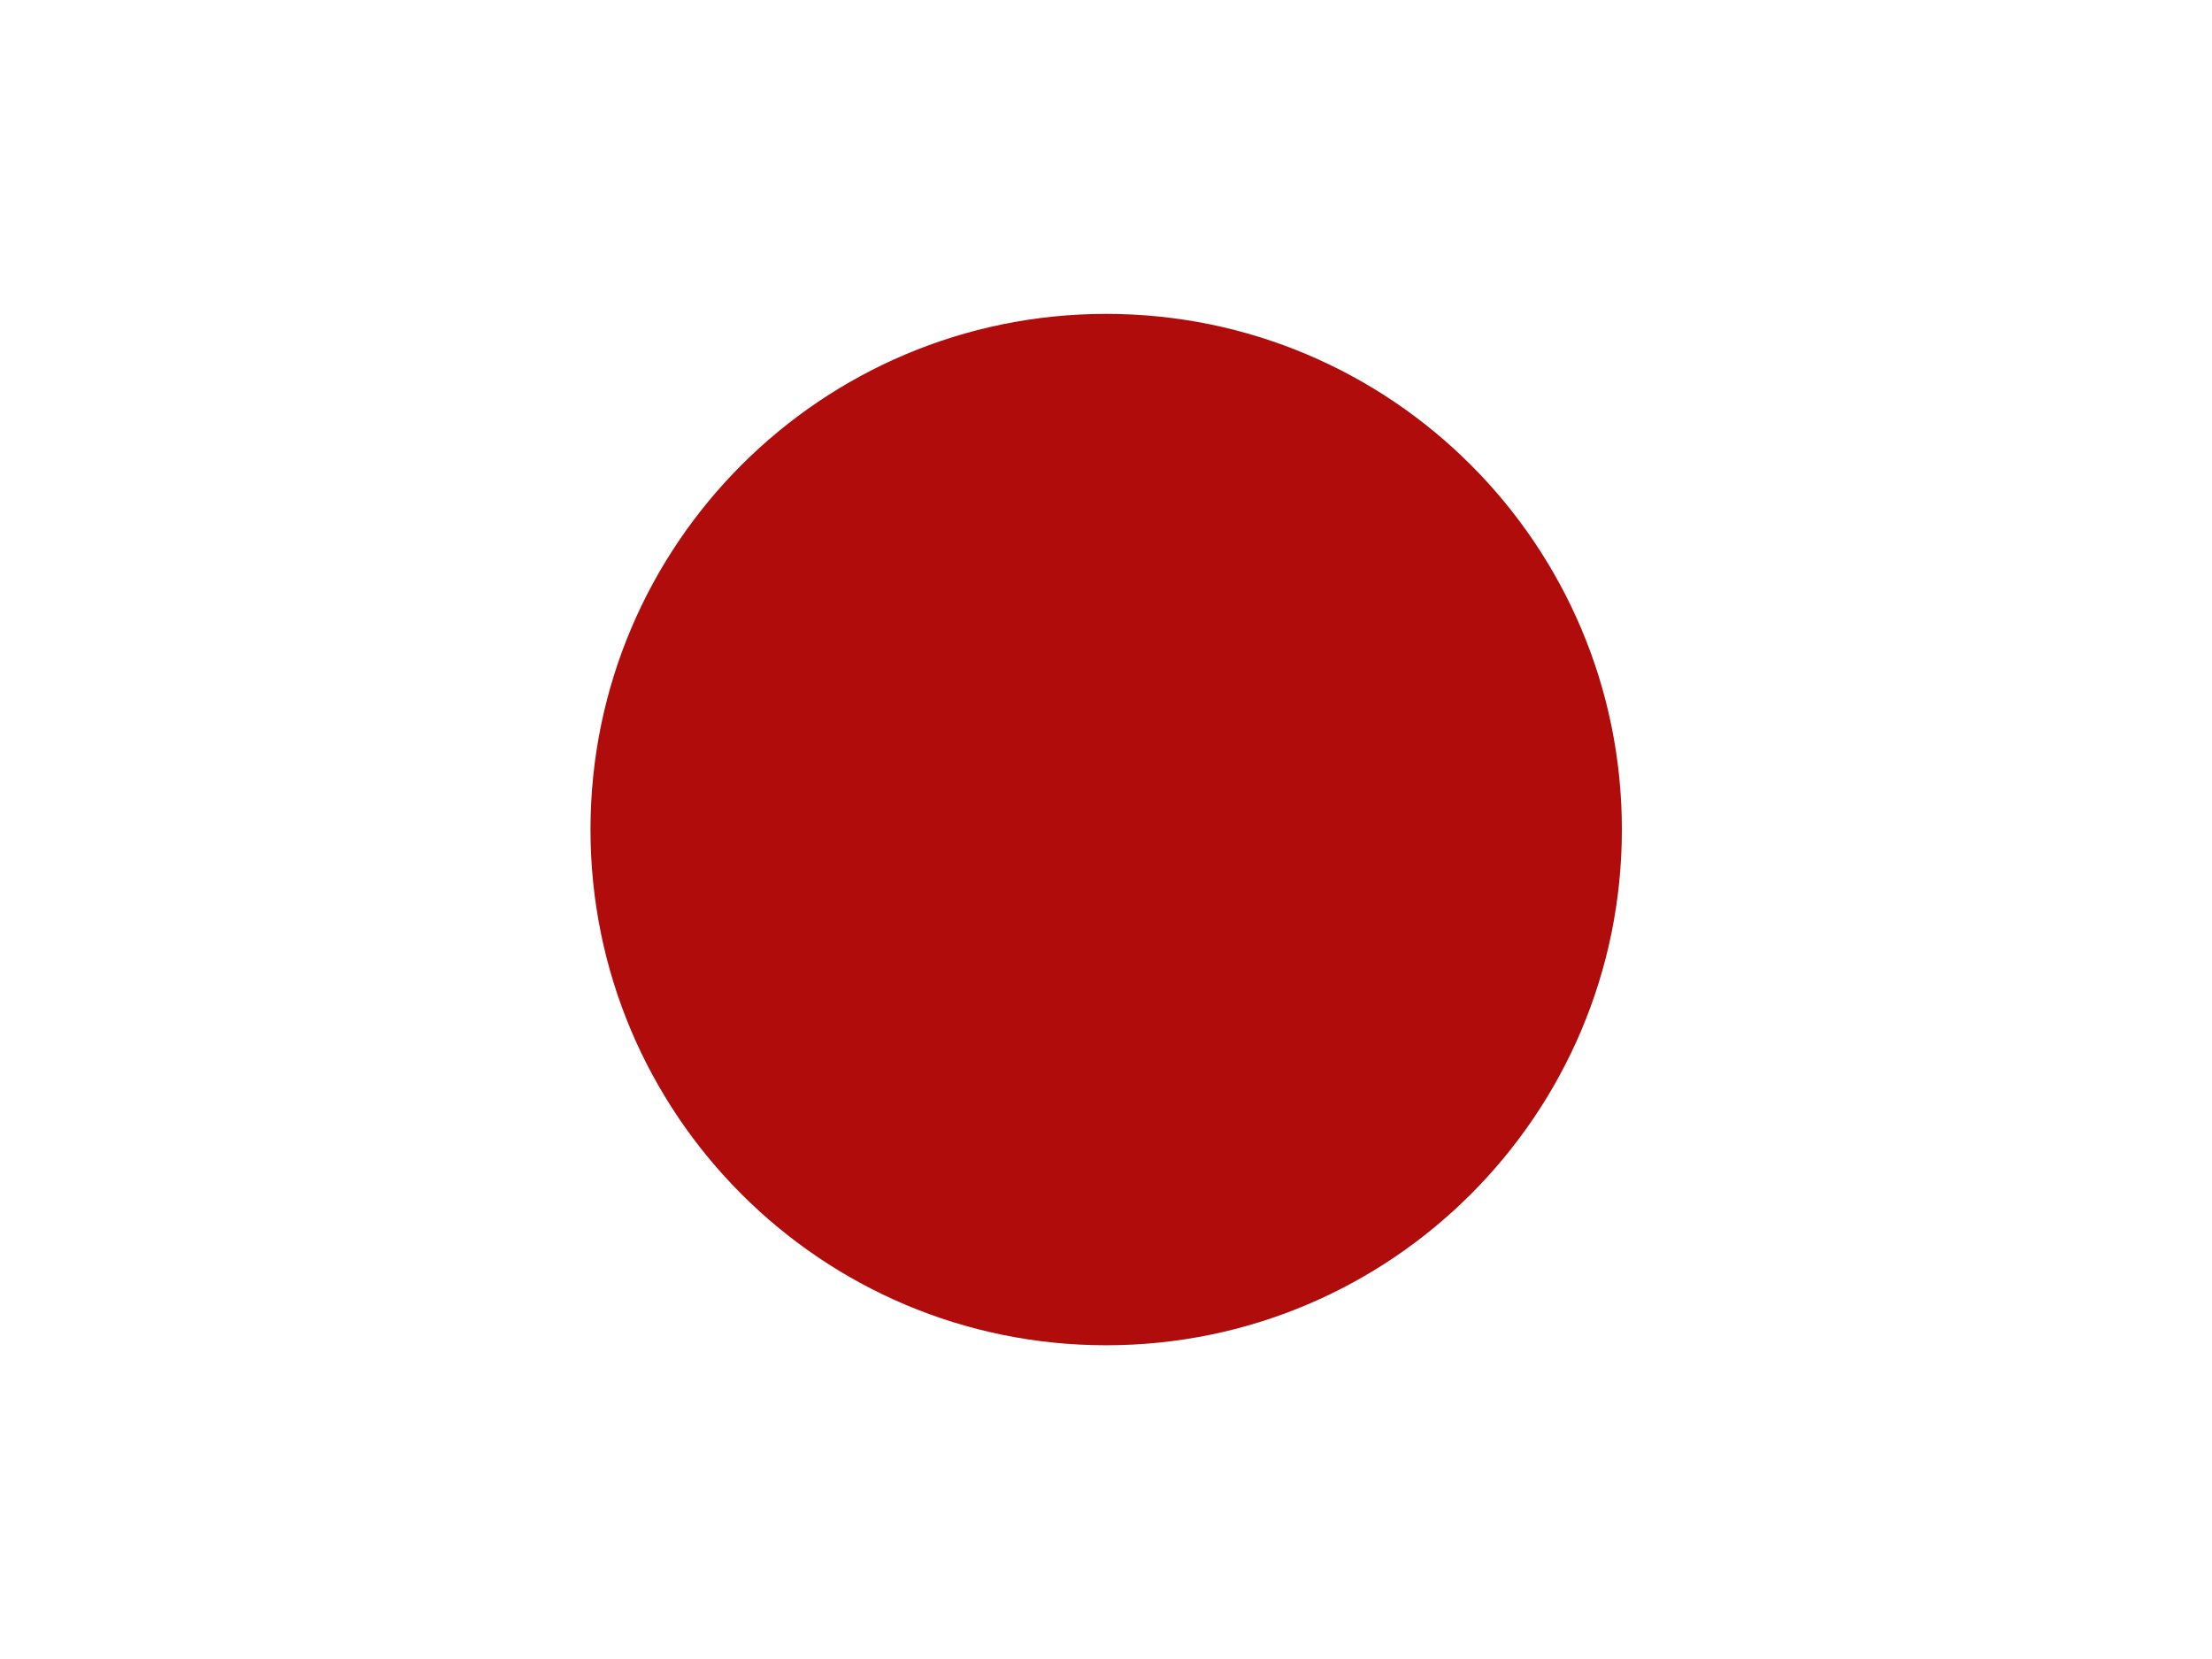
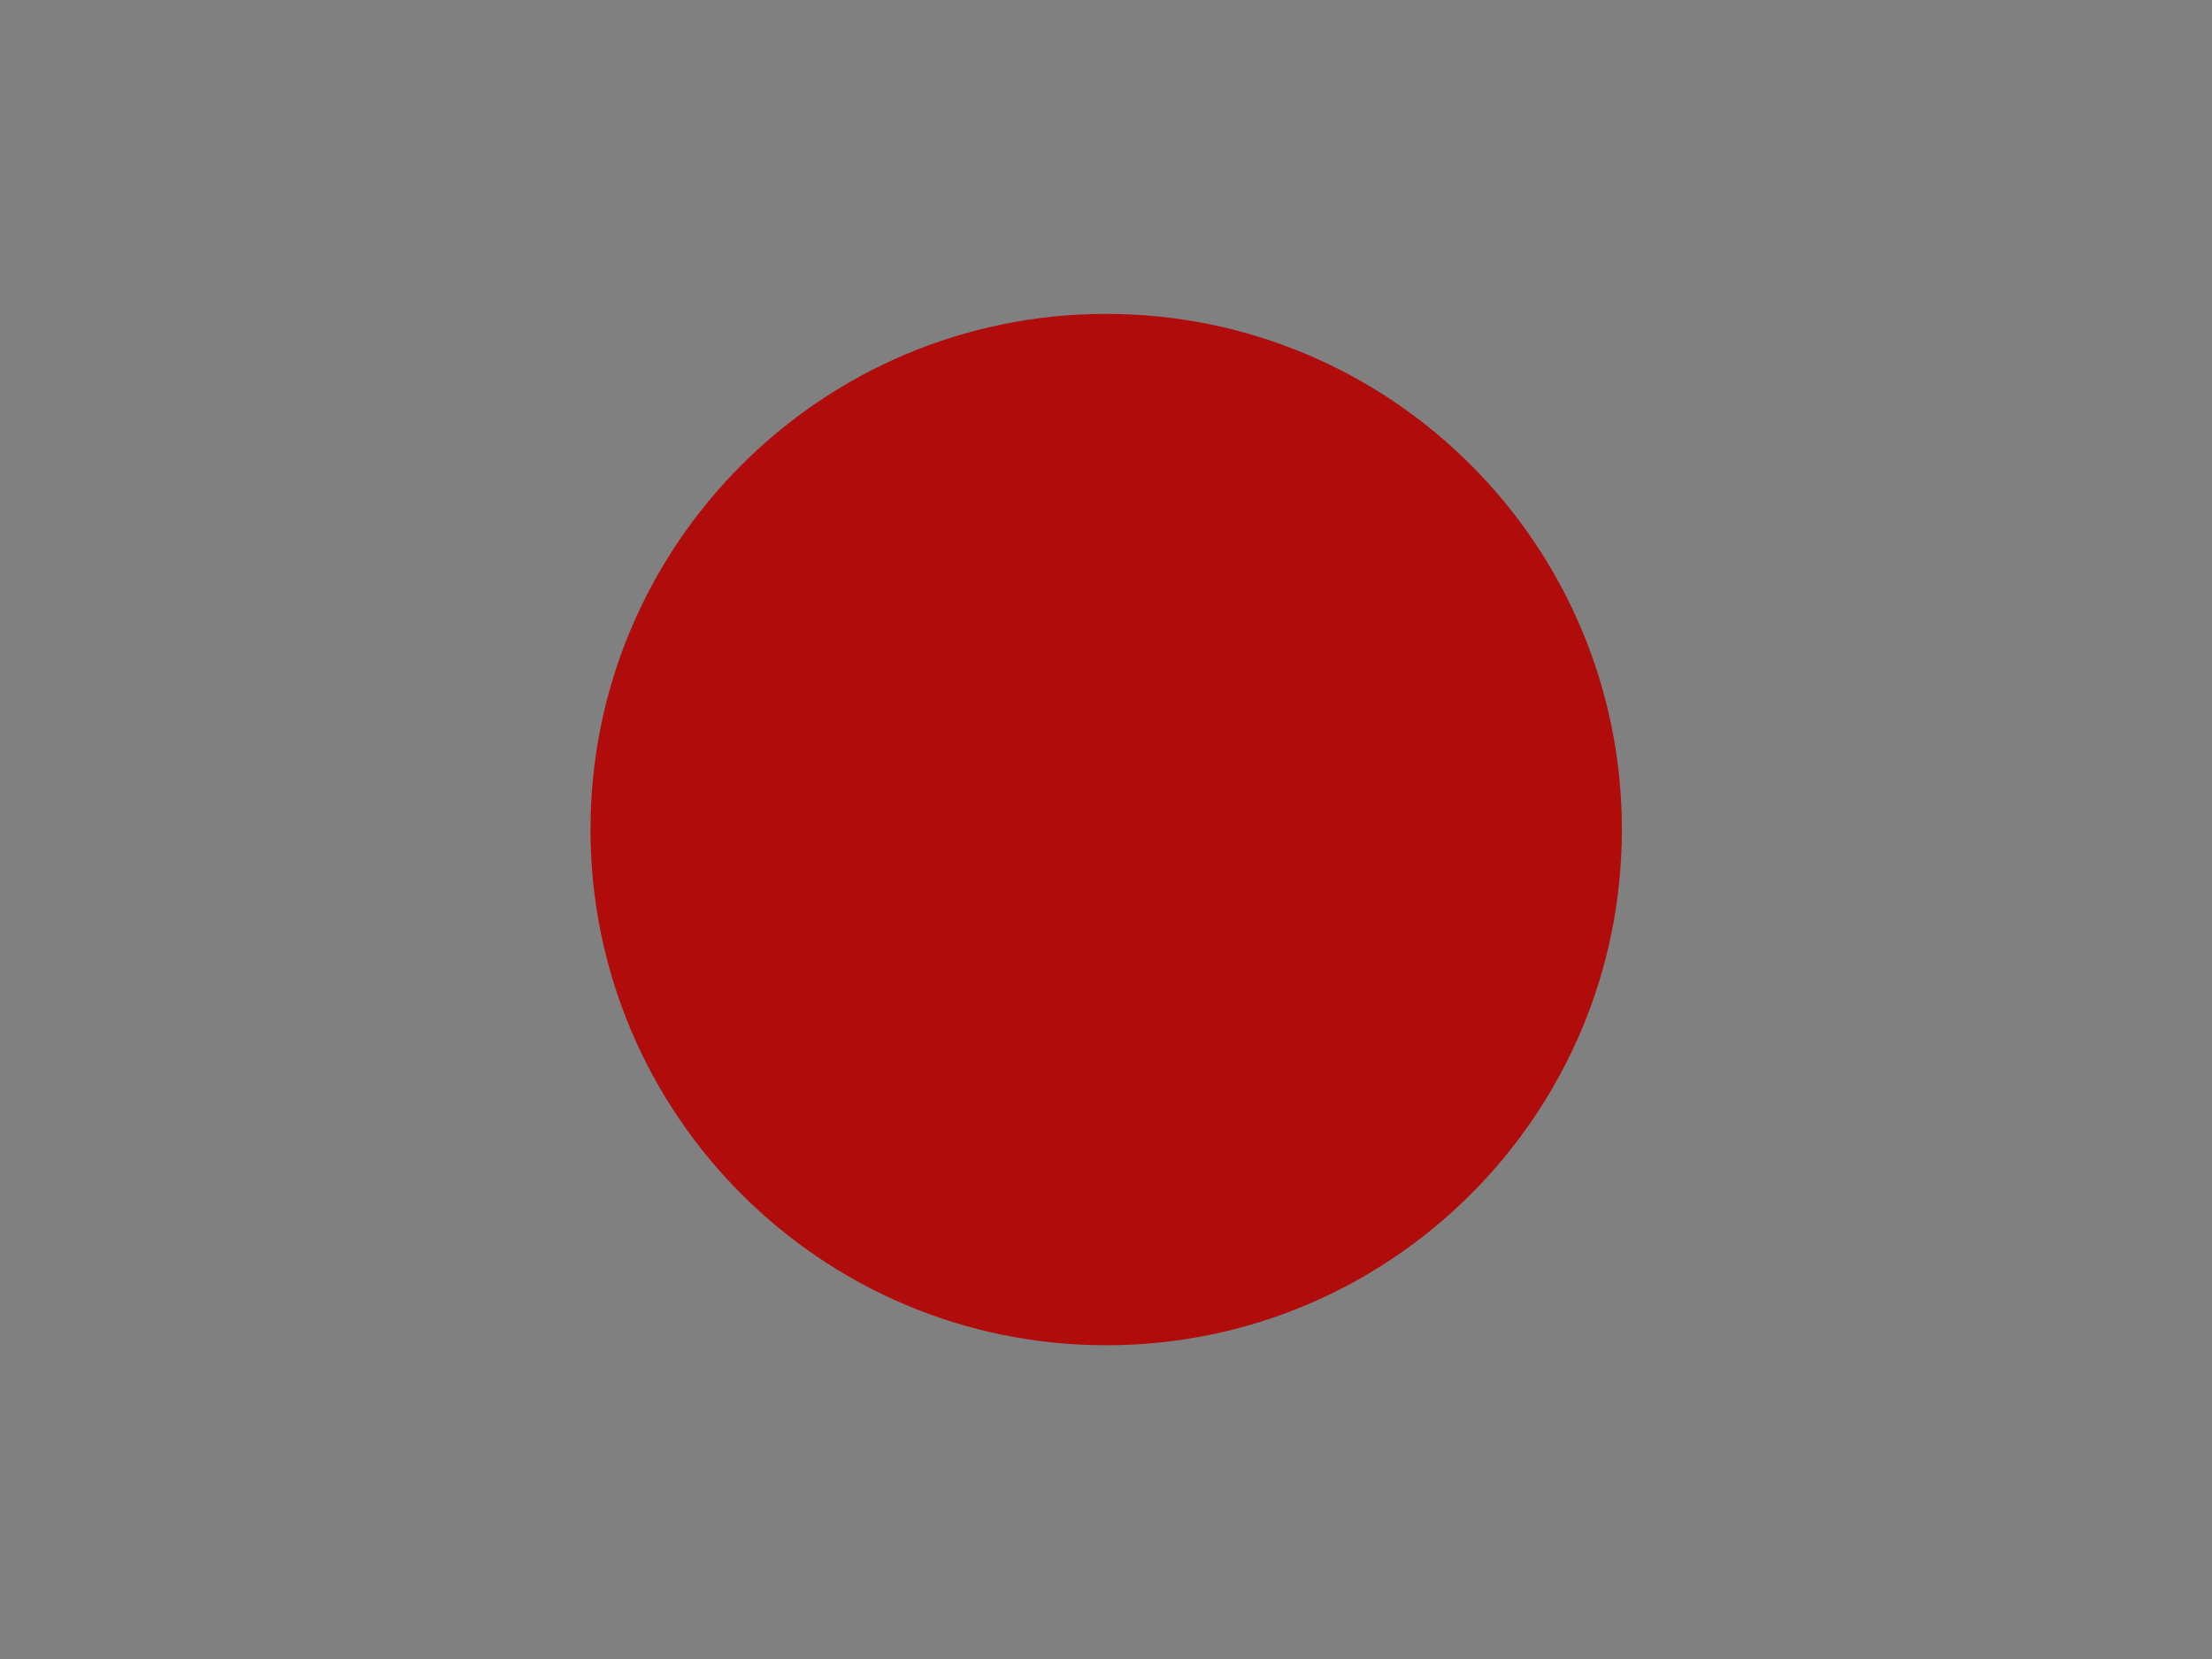
<svg xmlns="http://www.w3.org/2000/svg" width="60" height="45" viewBox="0 0 60 45" fill="none">
  <rect x="0" y="0" width="60" height="45" fill="#808080" stroke="none" />
  <g clip-path="url(#clip0_68_56667)">
-     <path fill-rule="evenodd" clip-rule="evenodd" d="M-3.75 0H63.75V45H-3.75V0Z" fill="white" />
    <path d="M30.005 36.49C37.73 36.49 43.993 30.227 43.993 22.502C43.993 14.777 37.73 8.514 30.005 8.514C22.28 8.514 16.017 14.777 16.017 22.502C16.017 30.227 22.28 36.49 30.005 36.49Z" fill="#B10C0C" />
  </g>
  <defs>
    <clipPath id="clip0_68_56667">
      <rect width="60" height="45" fill="white" />
    </clipPath>
  </defs>
</svg>